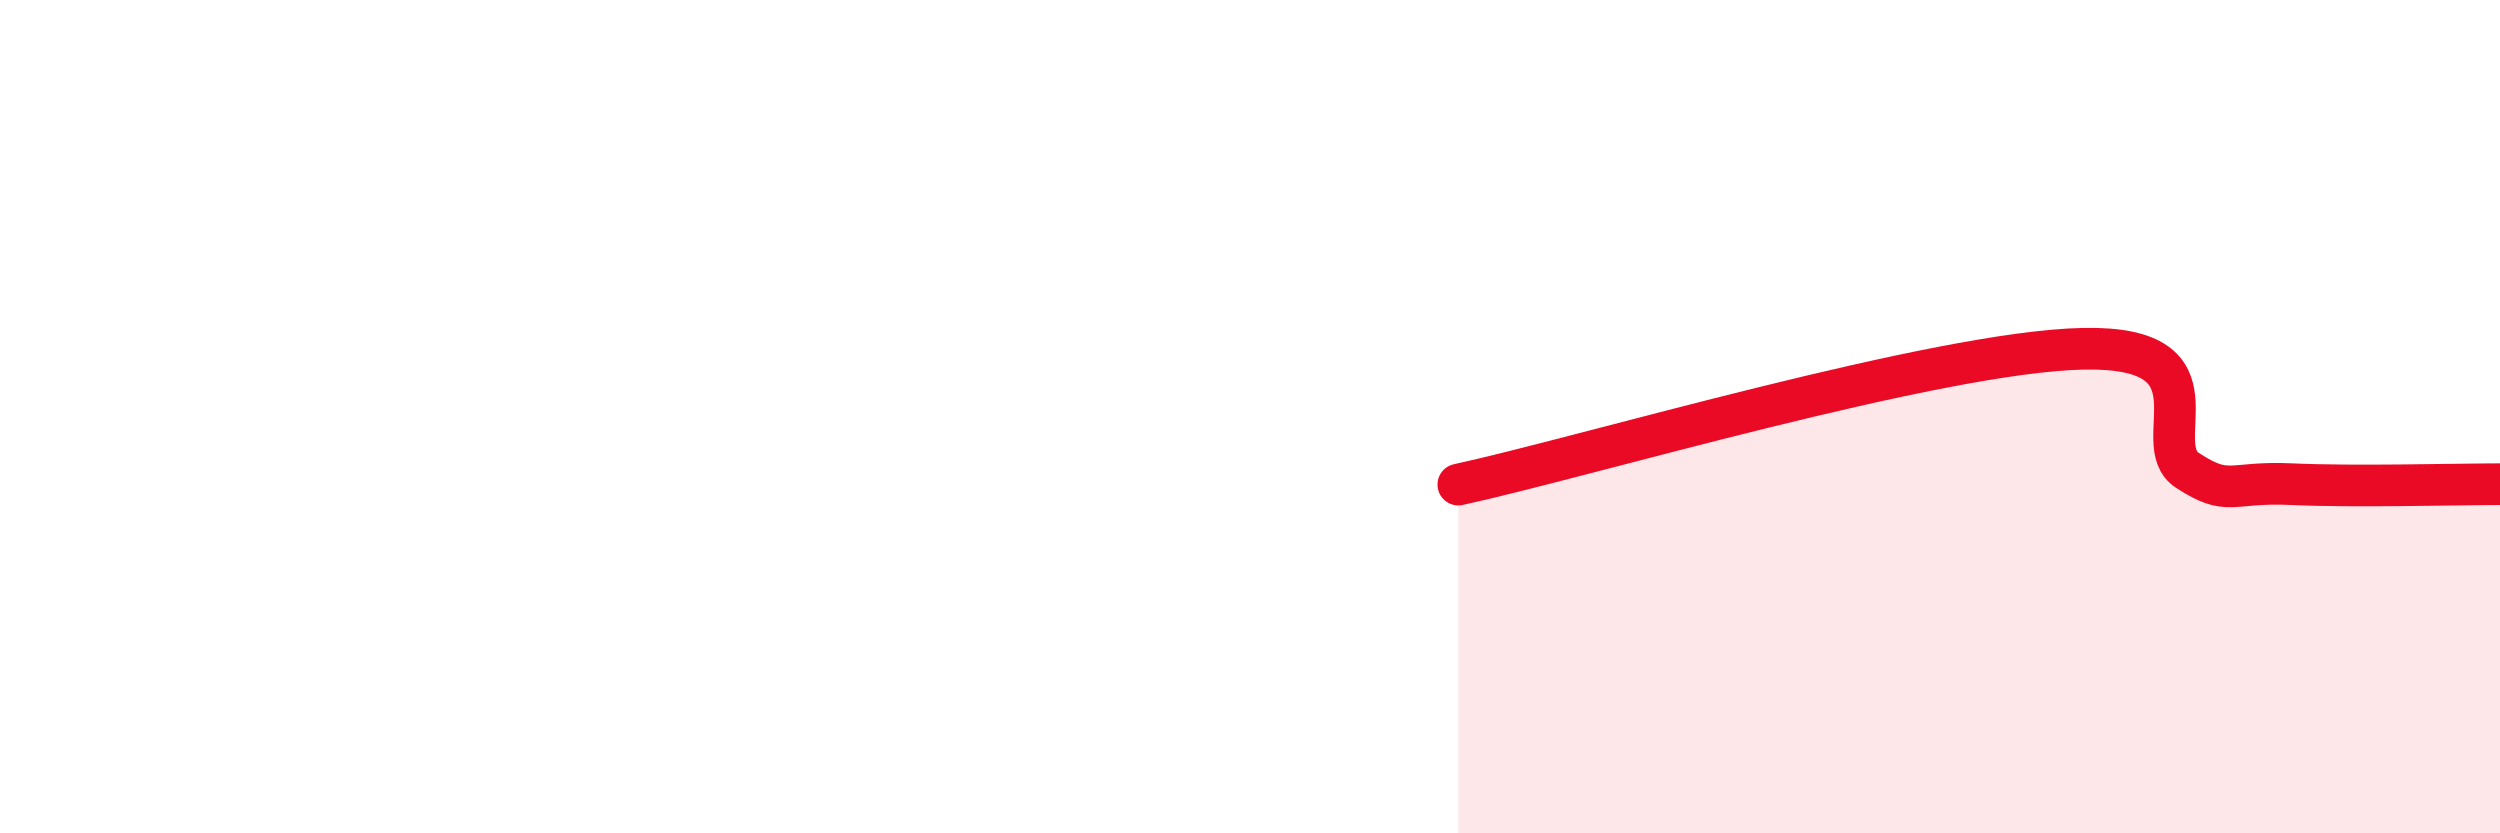
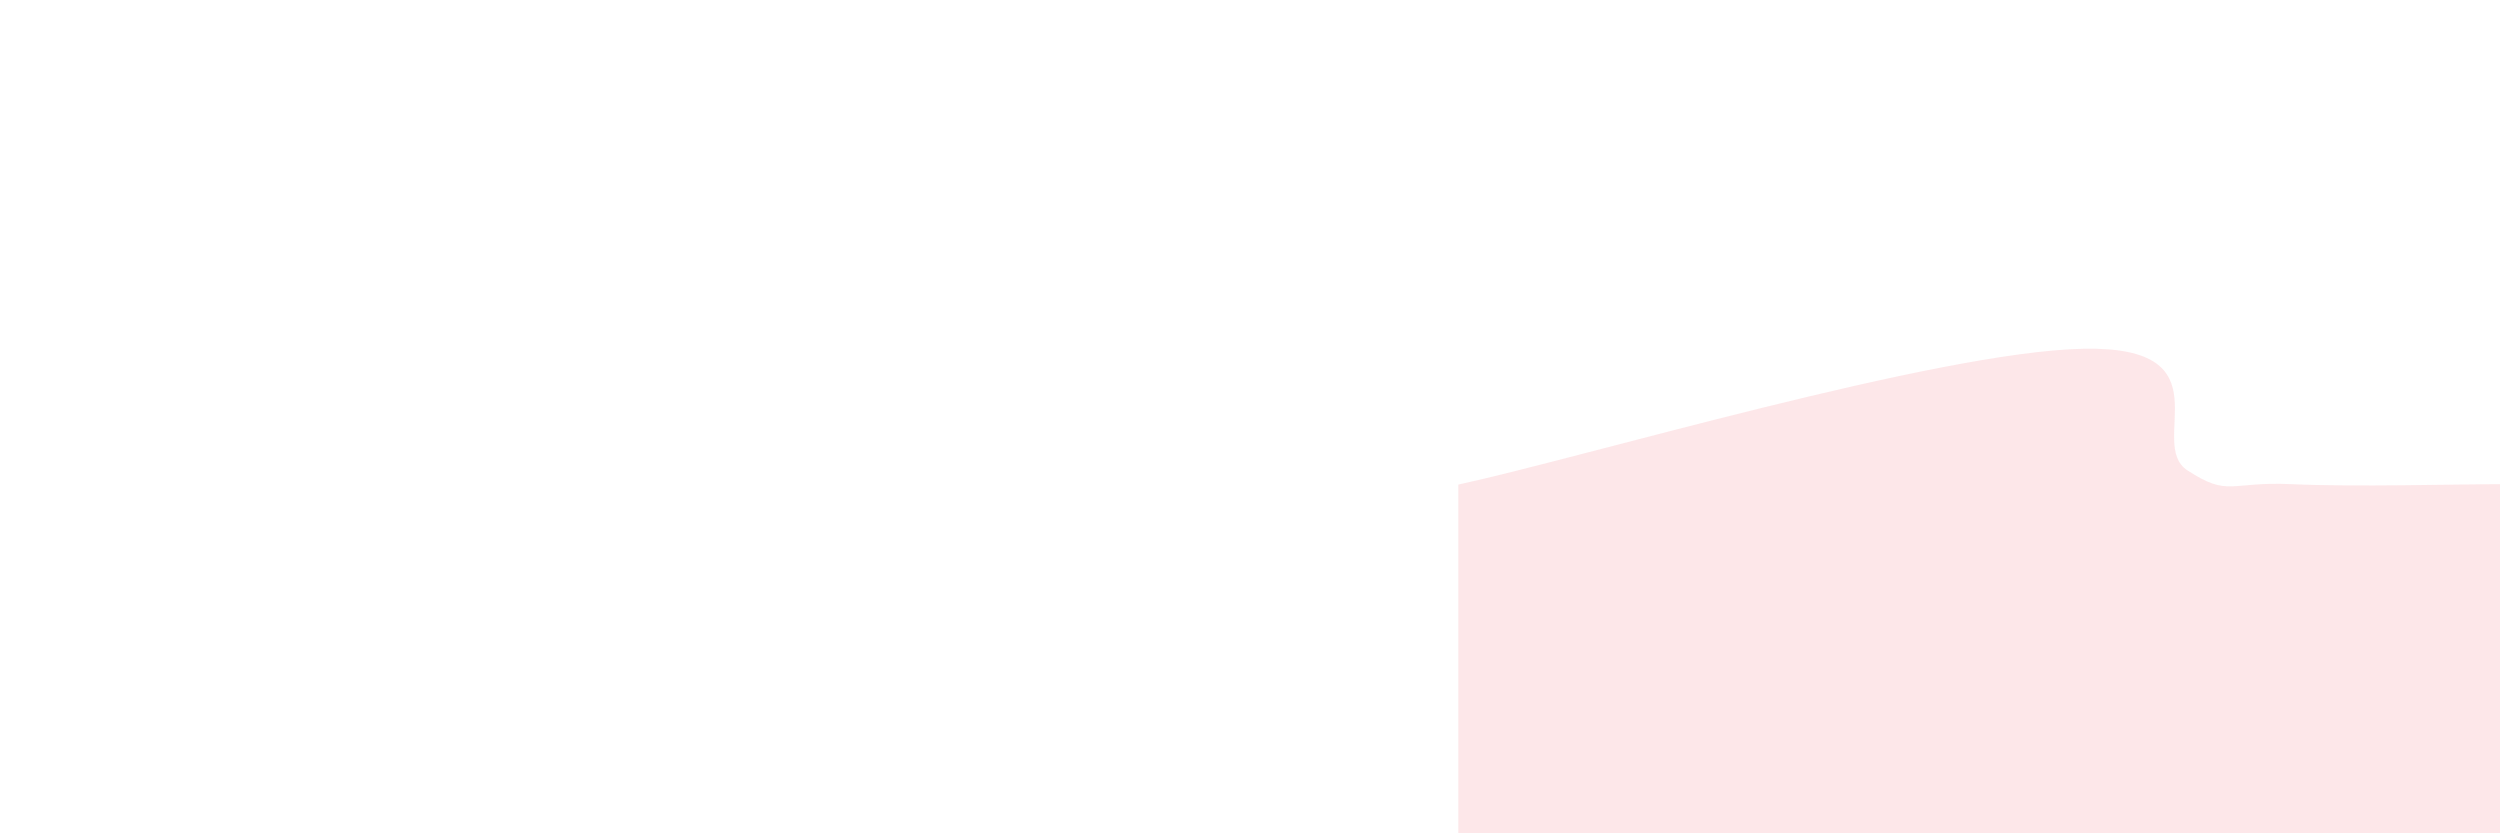
<svg xmlns="http://www.w3.org/2000/svg" width="60" height="20" viewBox="0 0 60 20">
  <path d="M 35,11.63 C 38,10.98 46.5,8.44 50,8.37 C 53.5,8.3 51.5,10.64 52.5,11.29 C 53.5,11.94 53.5,11.55 55,11.62 C 56.5,11.69 59,11.62 60,11.62L60 20L35 20Z" fill="#EB0A25" opacity="0.1" stroke-linecap="round" stroke-linejoin="round" />
-   <path d="M 35,11.63 C 38,10.98 46.5,8.44 50,8.37 C 53.5,8.3 51.5,10.64 52.5,11.29 C 53.5,11.94 53.5,11.55 55,11.62 C 56.5,11.69 59,11.62 60,11.62" stroke="#EB0A25" stroke-width="1" fill="none" stroke-linecap="round" stroke-linejoin="round" />
</svg>